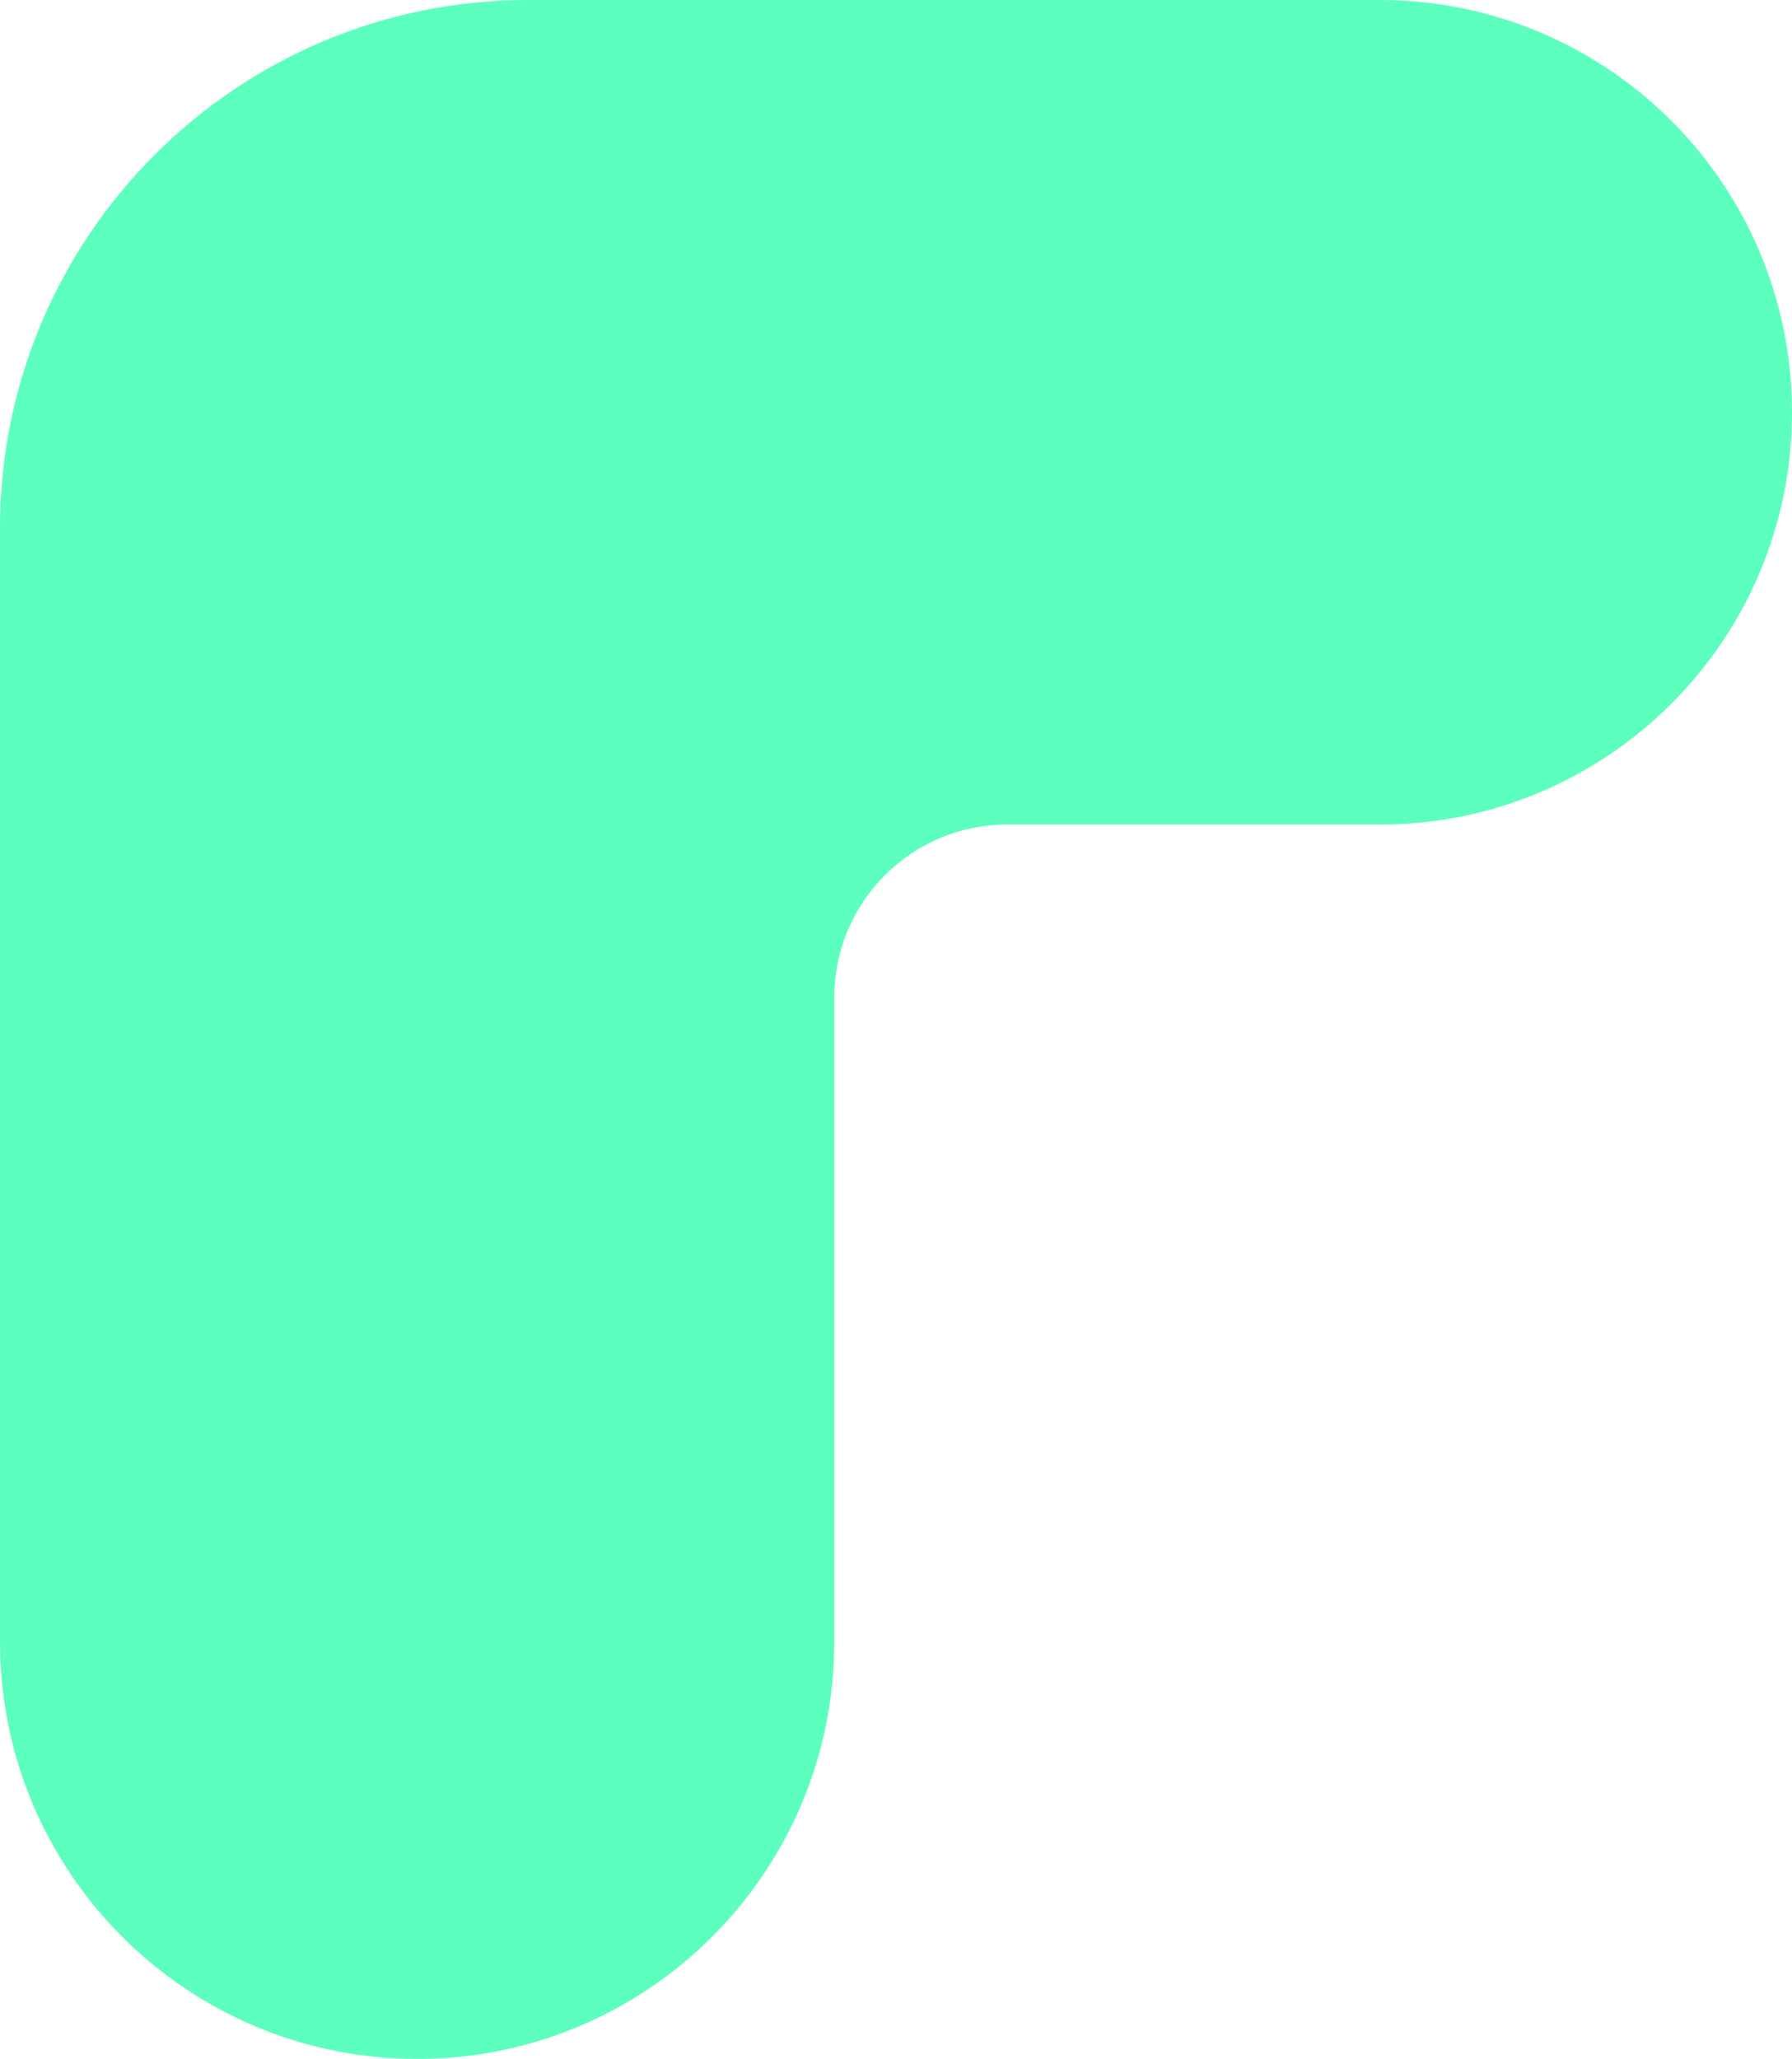
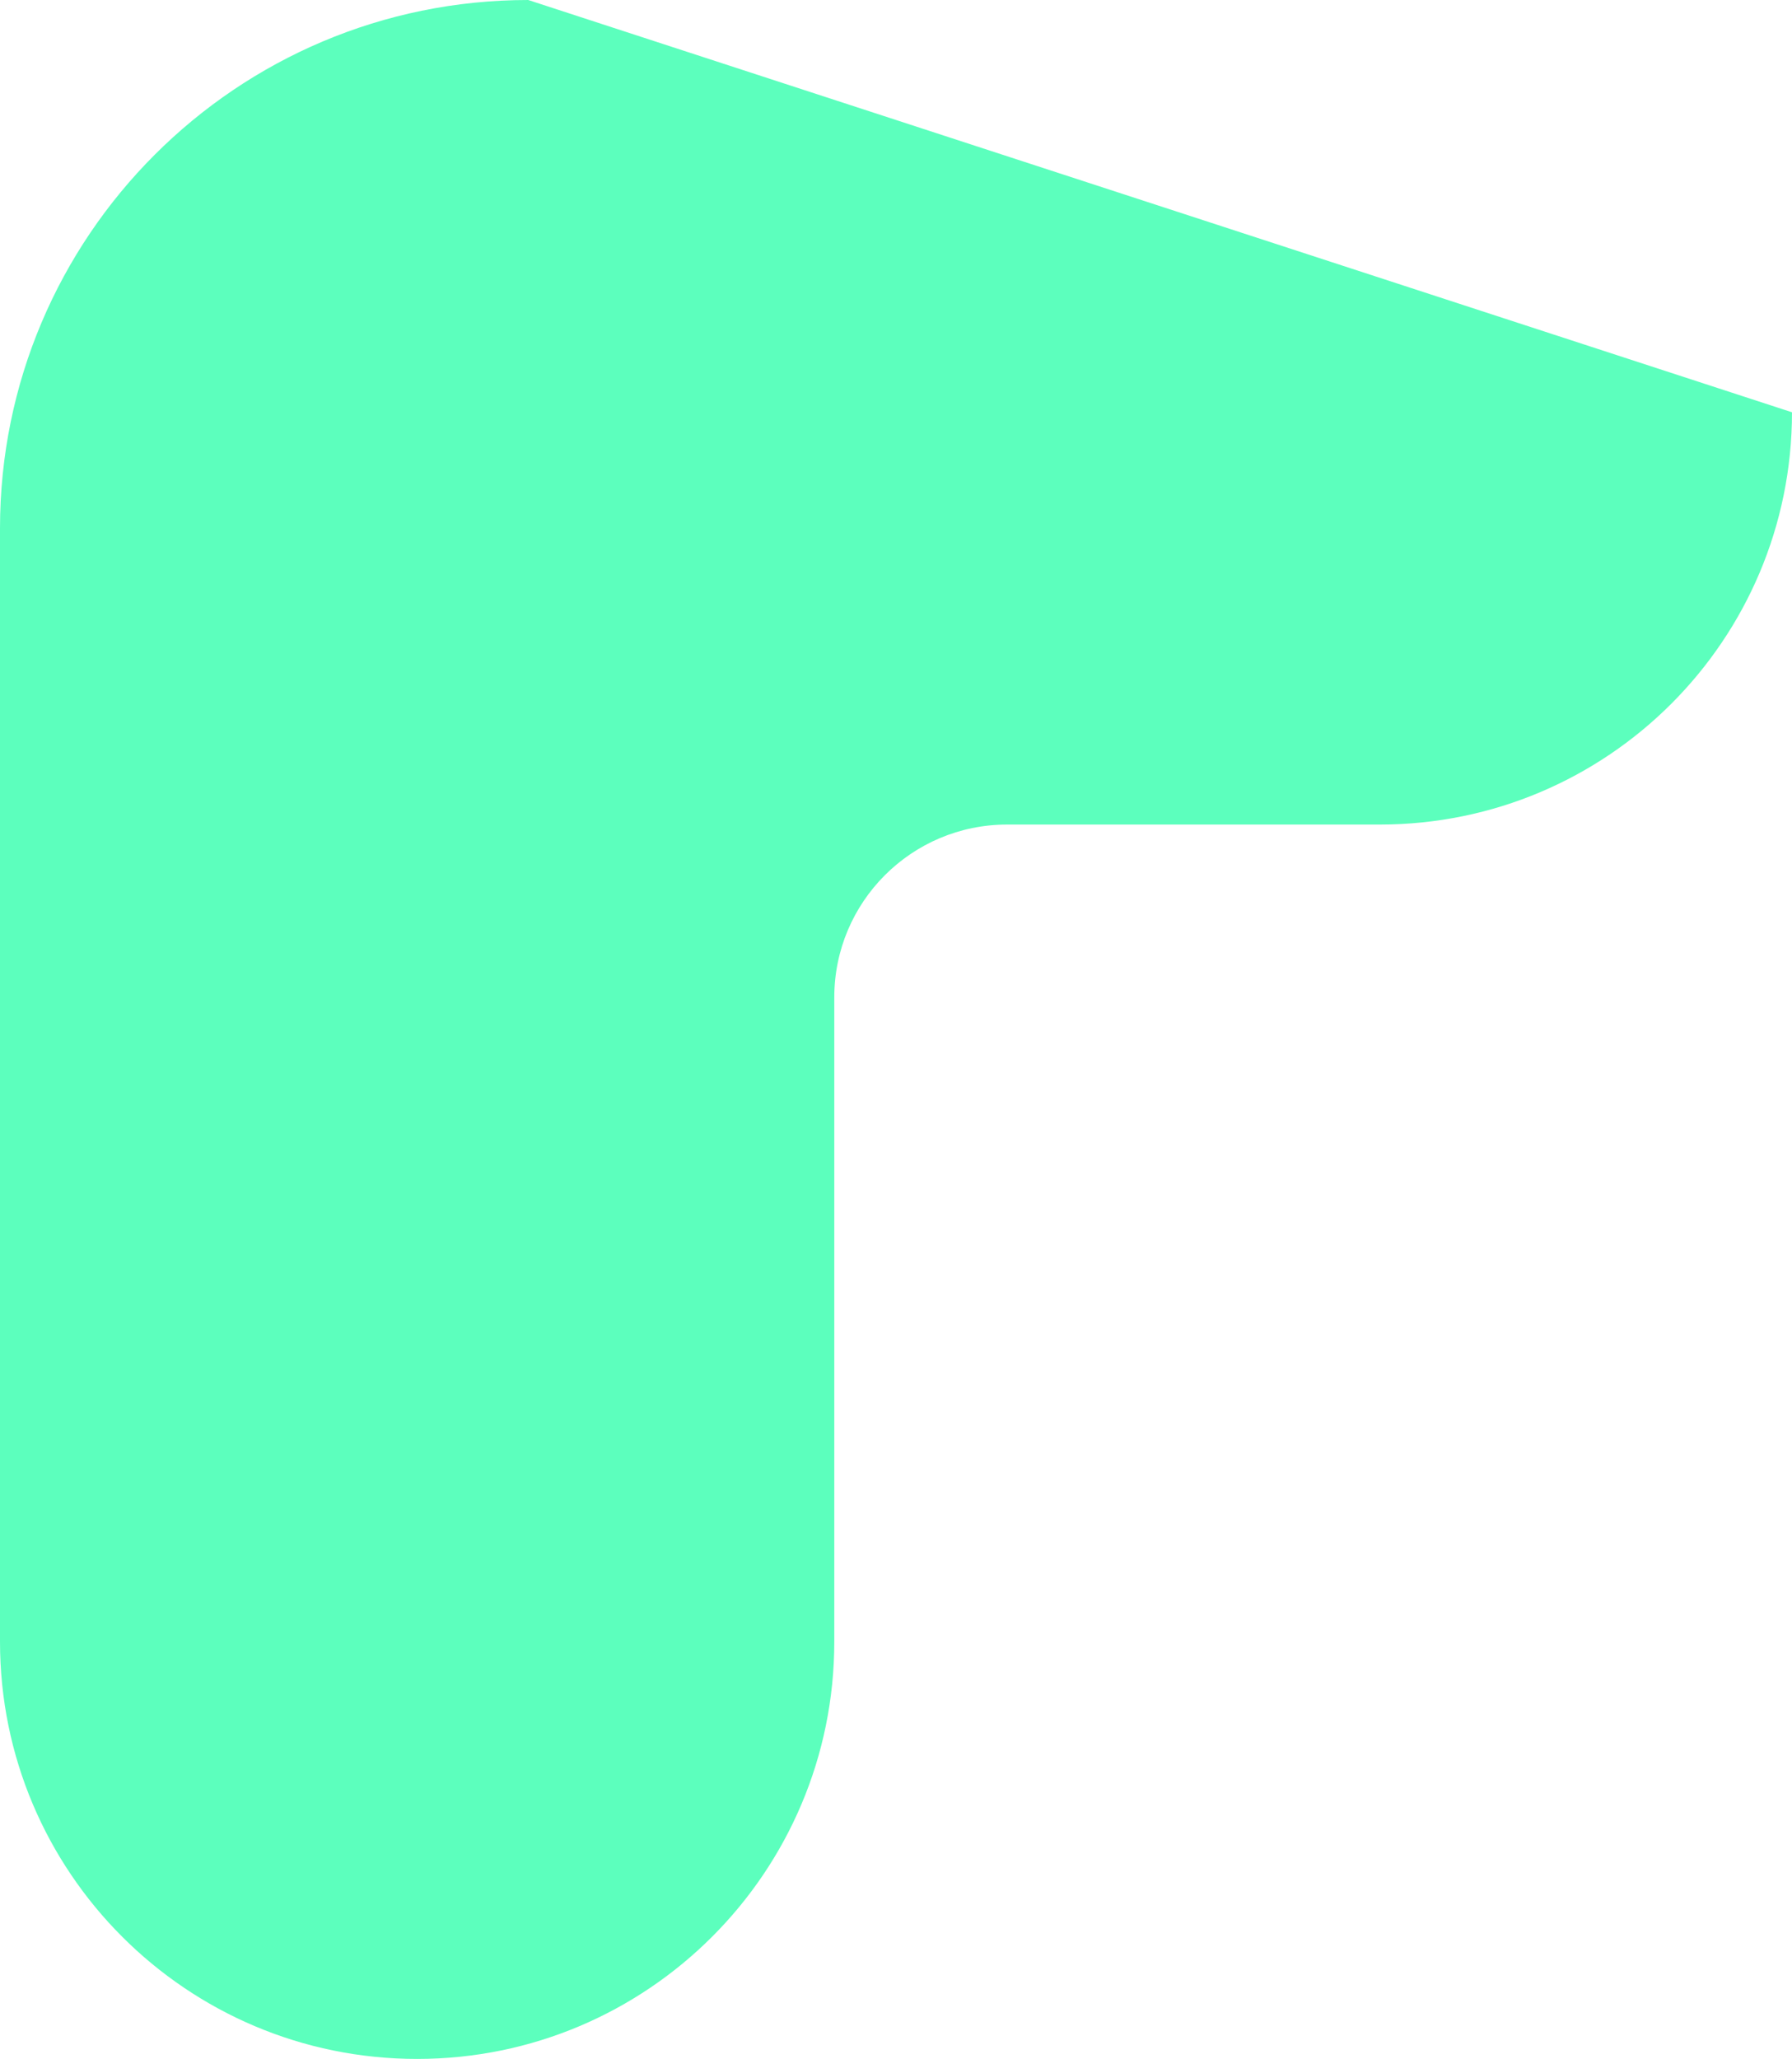
<svg xmlns="http://www.w3.org/2000/svg" width="363" height="417" viewBox="0 0 363 417" fill="none">
-   <path d="M107 1.0761e-05C47.906 1.32451e-05 8.58698e-07 47.906 1.91795e-06 107L5.96e-06 332.5C6.79652e-06 379.168 37.832 417 84.5 417C131.168 417 169 379.168 169 332.5V202C169 182.67 184.67 167 204 167L279.5 167C325.616 167 363 129.616 363 83.5C363 37.384 325.616 1.57145e-06 279.5 3.50994e-06L107 1.0761e-05Z" fill="#5CFFBD" />
+   <path d="M107 1.0761e-05C47.906 1.32451e-05 8.58698e-07 47.906 1.91795e-06 107L5.96e-06 332.5C6.79652e-06 379.168 37.832 417 84.5 417C131.168 417 169 379.168 169 332.5V202C169 182.67 184.67 167 204 167L279.5 167C325.616 167 363 129.616 363 83.5L107 1.0761e-05Z" fill="#5CFFBD" />
</svg>